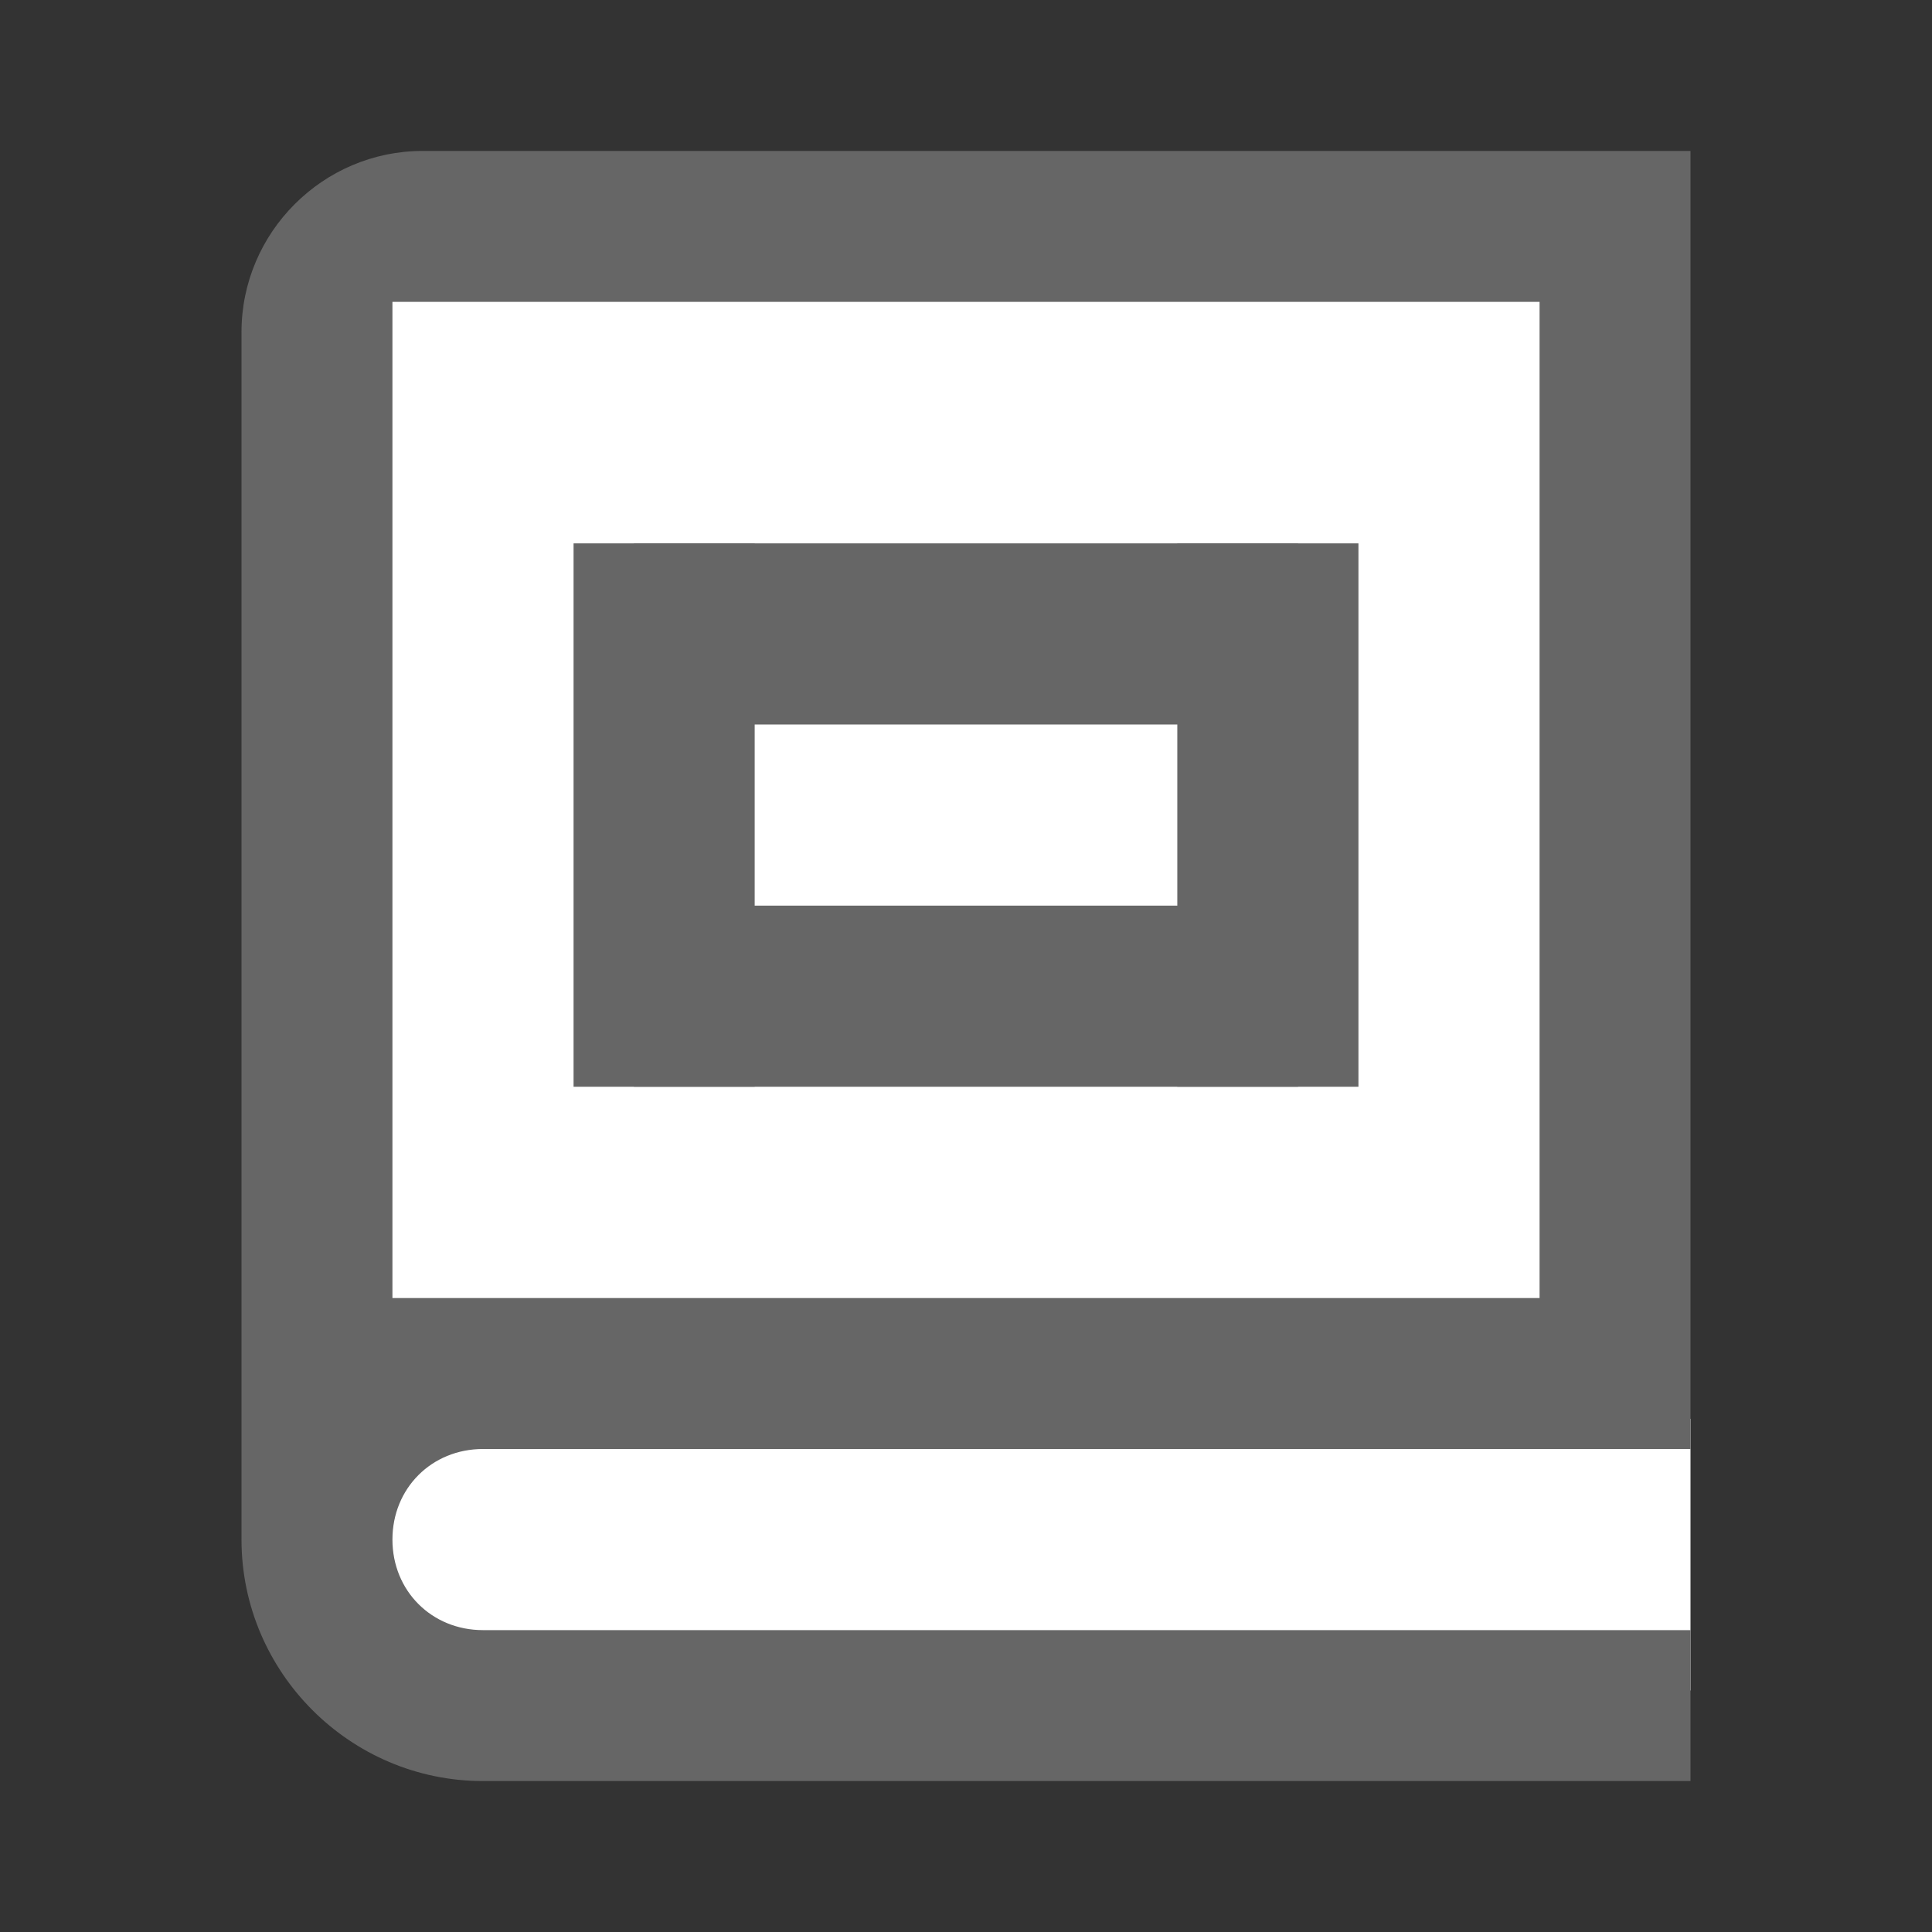
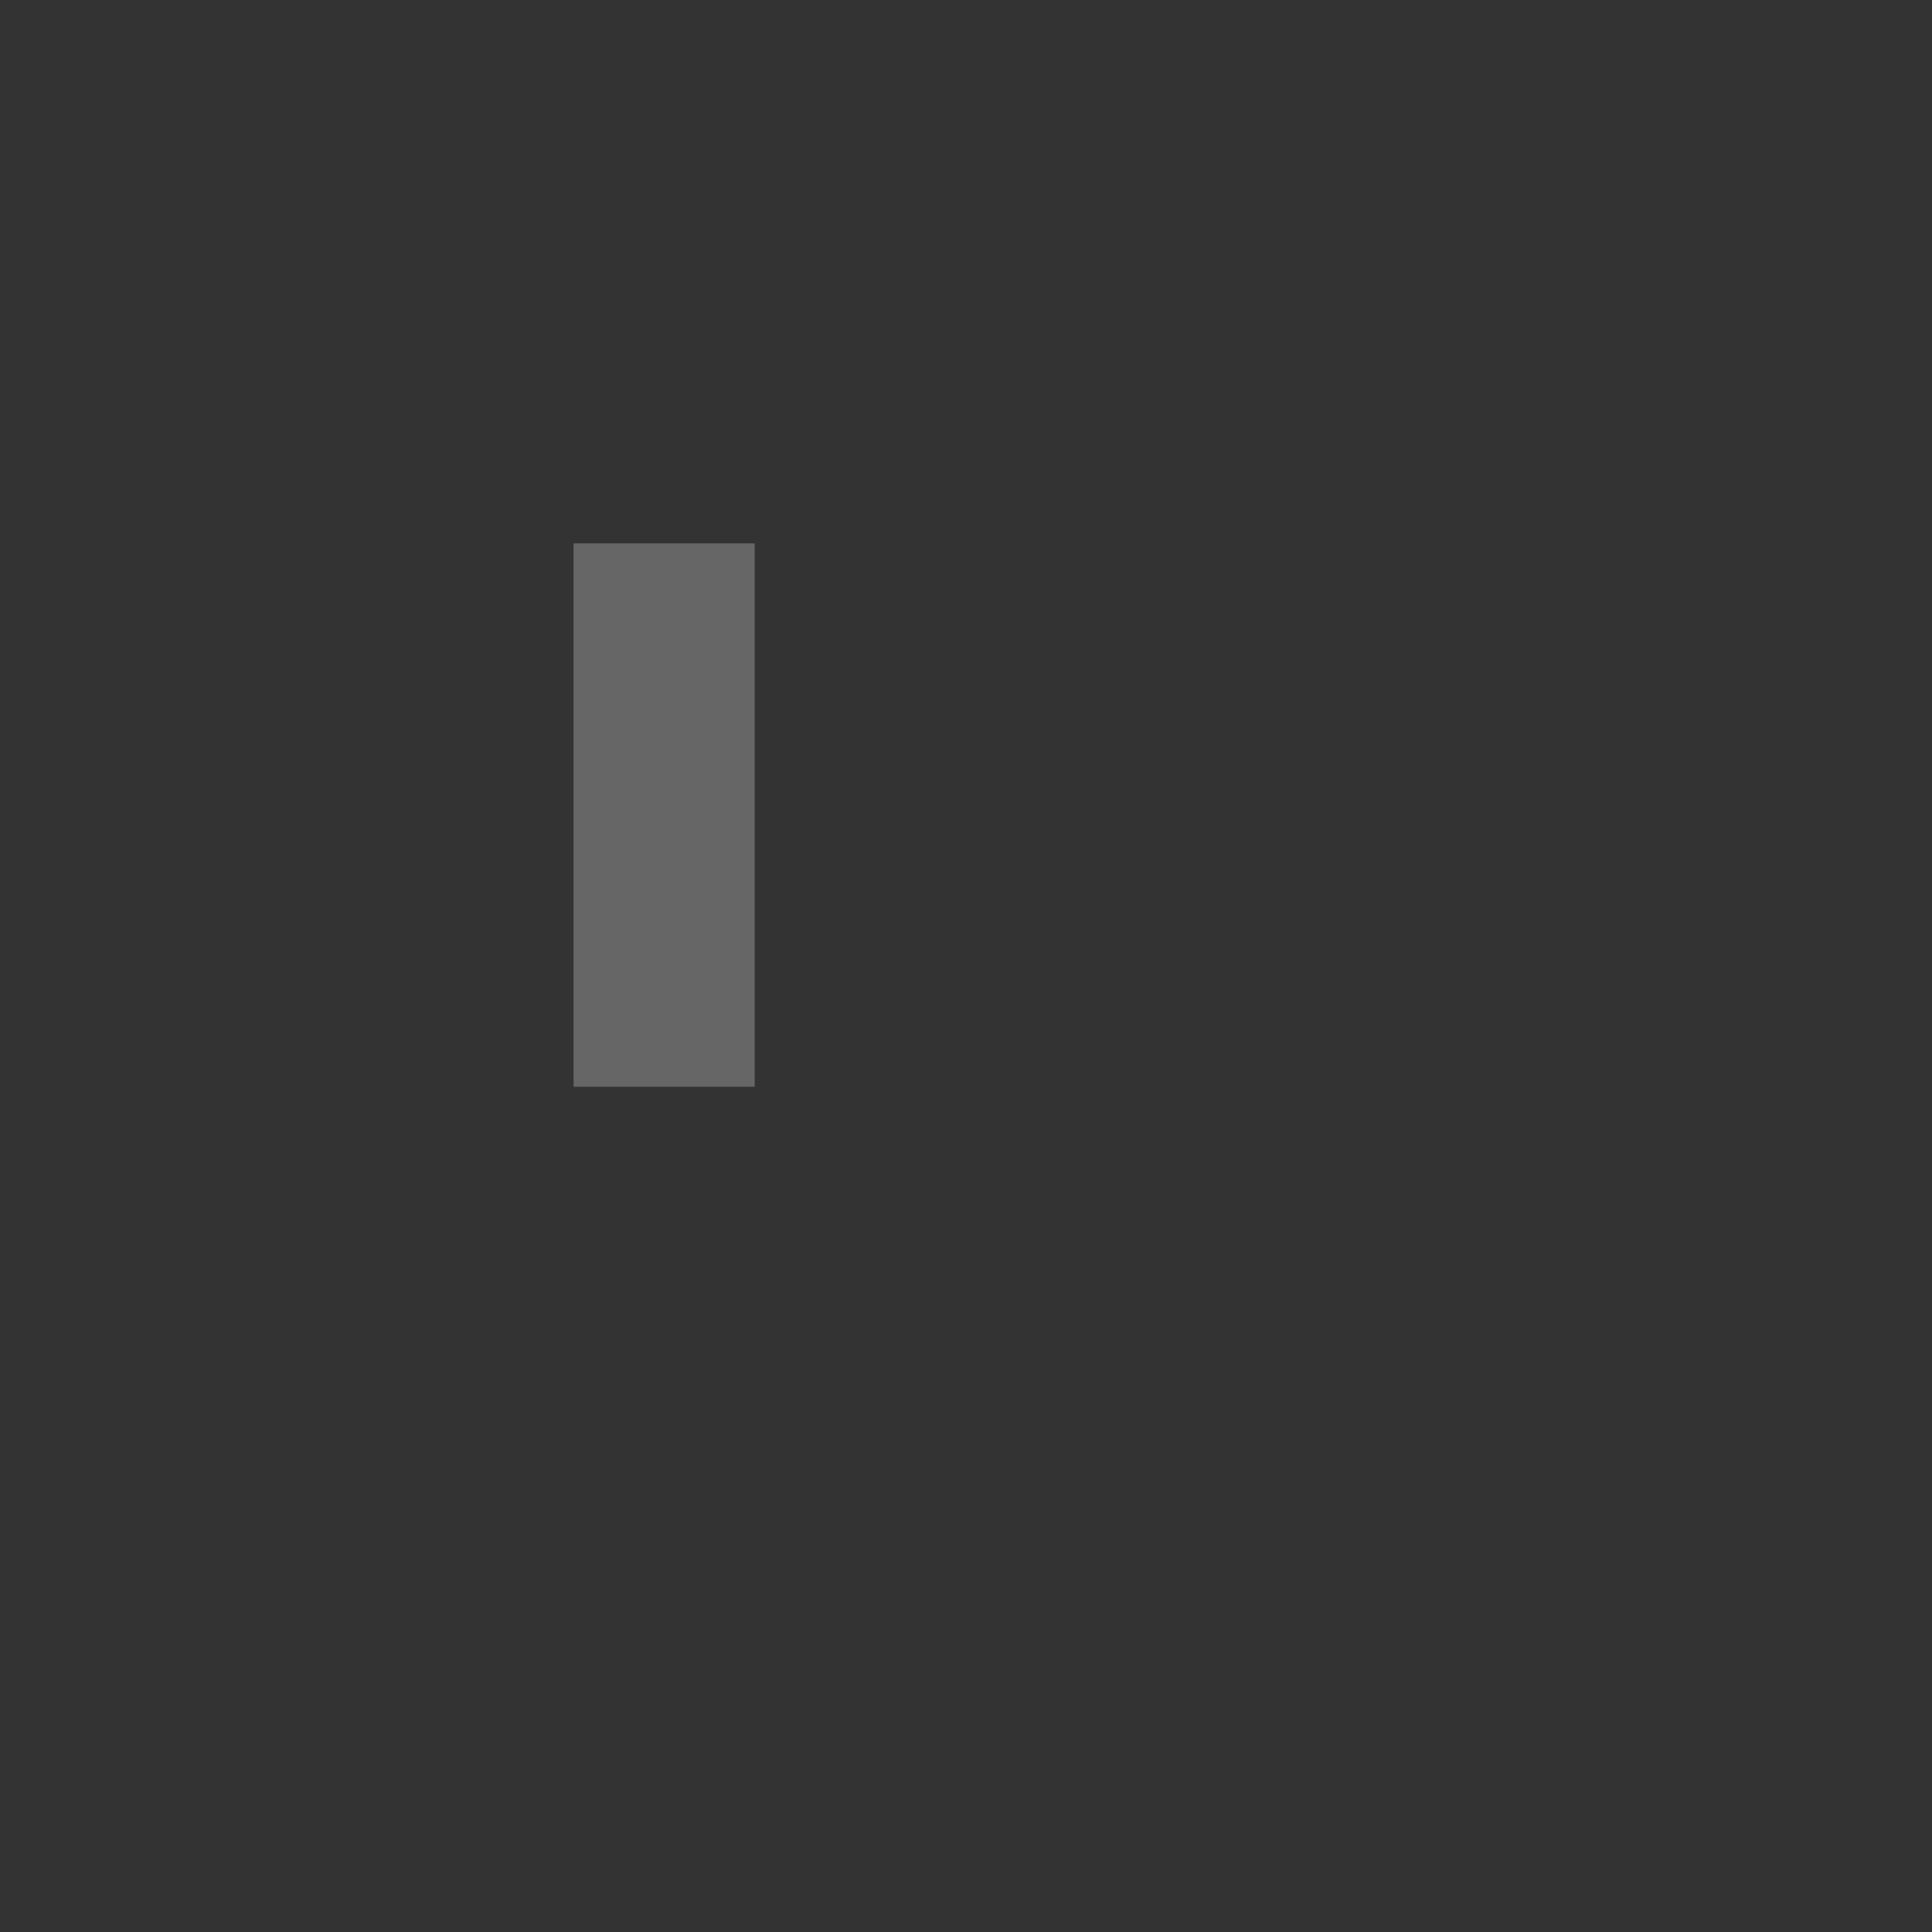
<svg xmlns="http://www.w3.org/2000/svg" viewBox="0 0 64 64" width="64" height="64">
  <rect x="0" y="0" width="64" height="64" fill="#333333" stroke="none" />
-   <path fill="#fff" d="M11 9h41v36H11zM12 47h44v9H12z" />
-   <path fill="#666" d="M16 54c-1.7 0-3-1.3-3-3s1.3-3 3-3h40V5H14c-3.3 0-6 2.7-6 6v40c0 4.4 3.6 8 8 8h40v-5H16zm-3-44h38v33H13V10z" />
-   <path fill="#666" d="M21 18h22v6H21z" />
  <path fill="#666" d="M25 18v18h-6V18h6z" />
-   <path fill="#666" d="M21 30h22v6H21v-6z" />
-   <path fill="#666" d="M45 18v18h-6V18h6z" />
</svg>